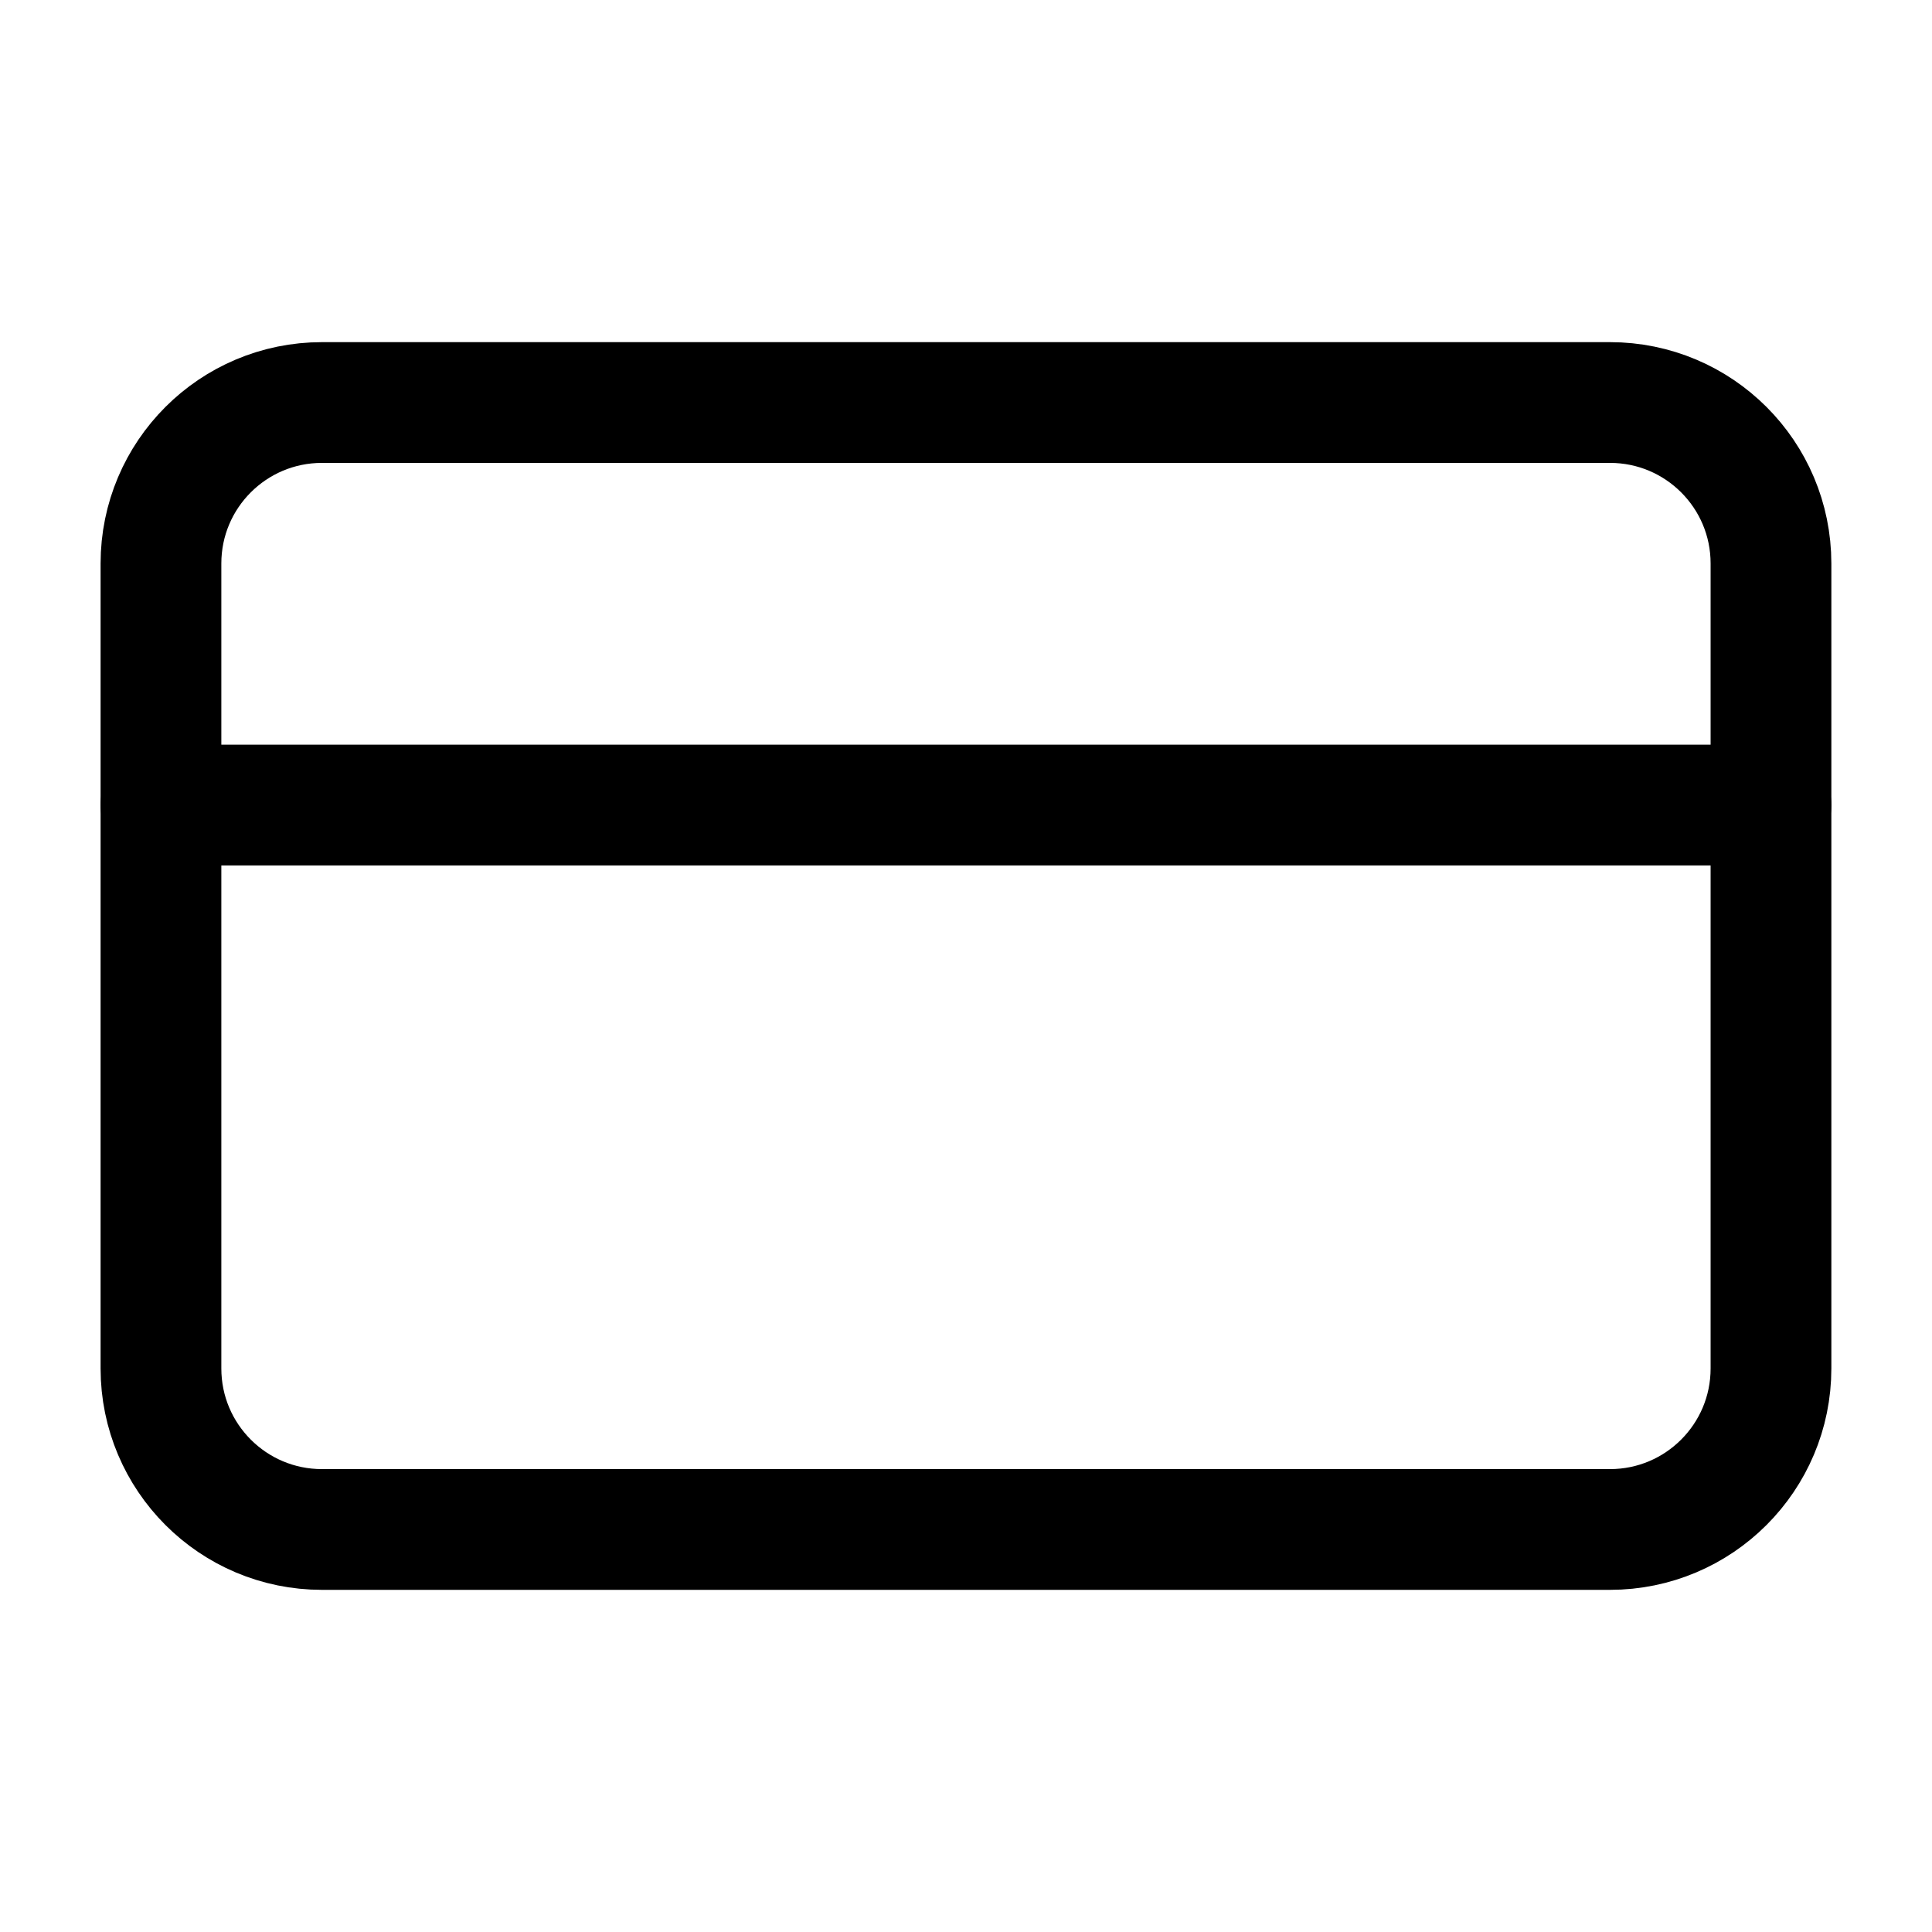
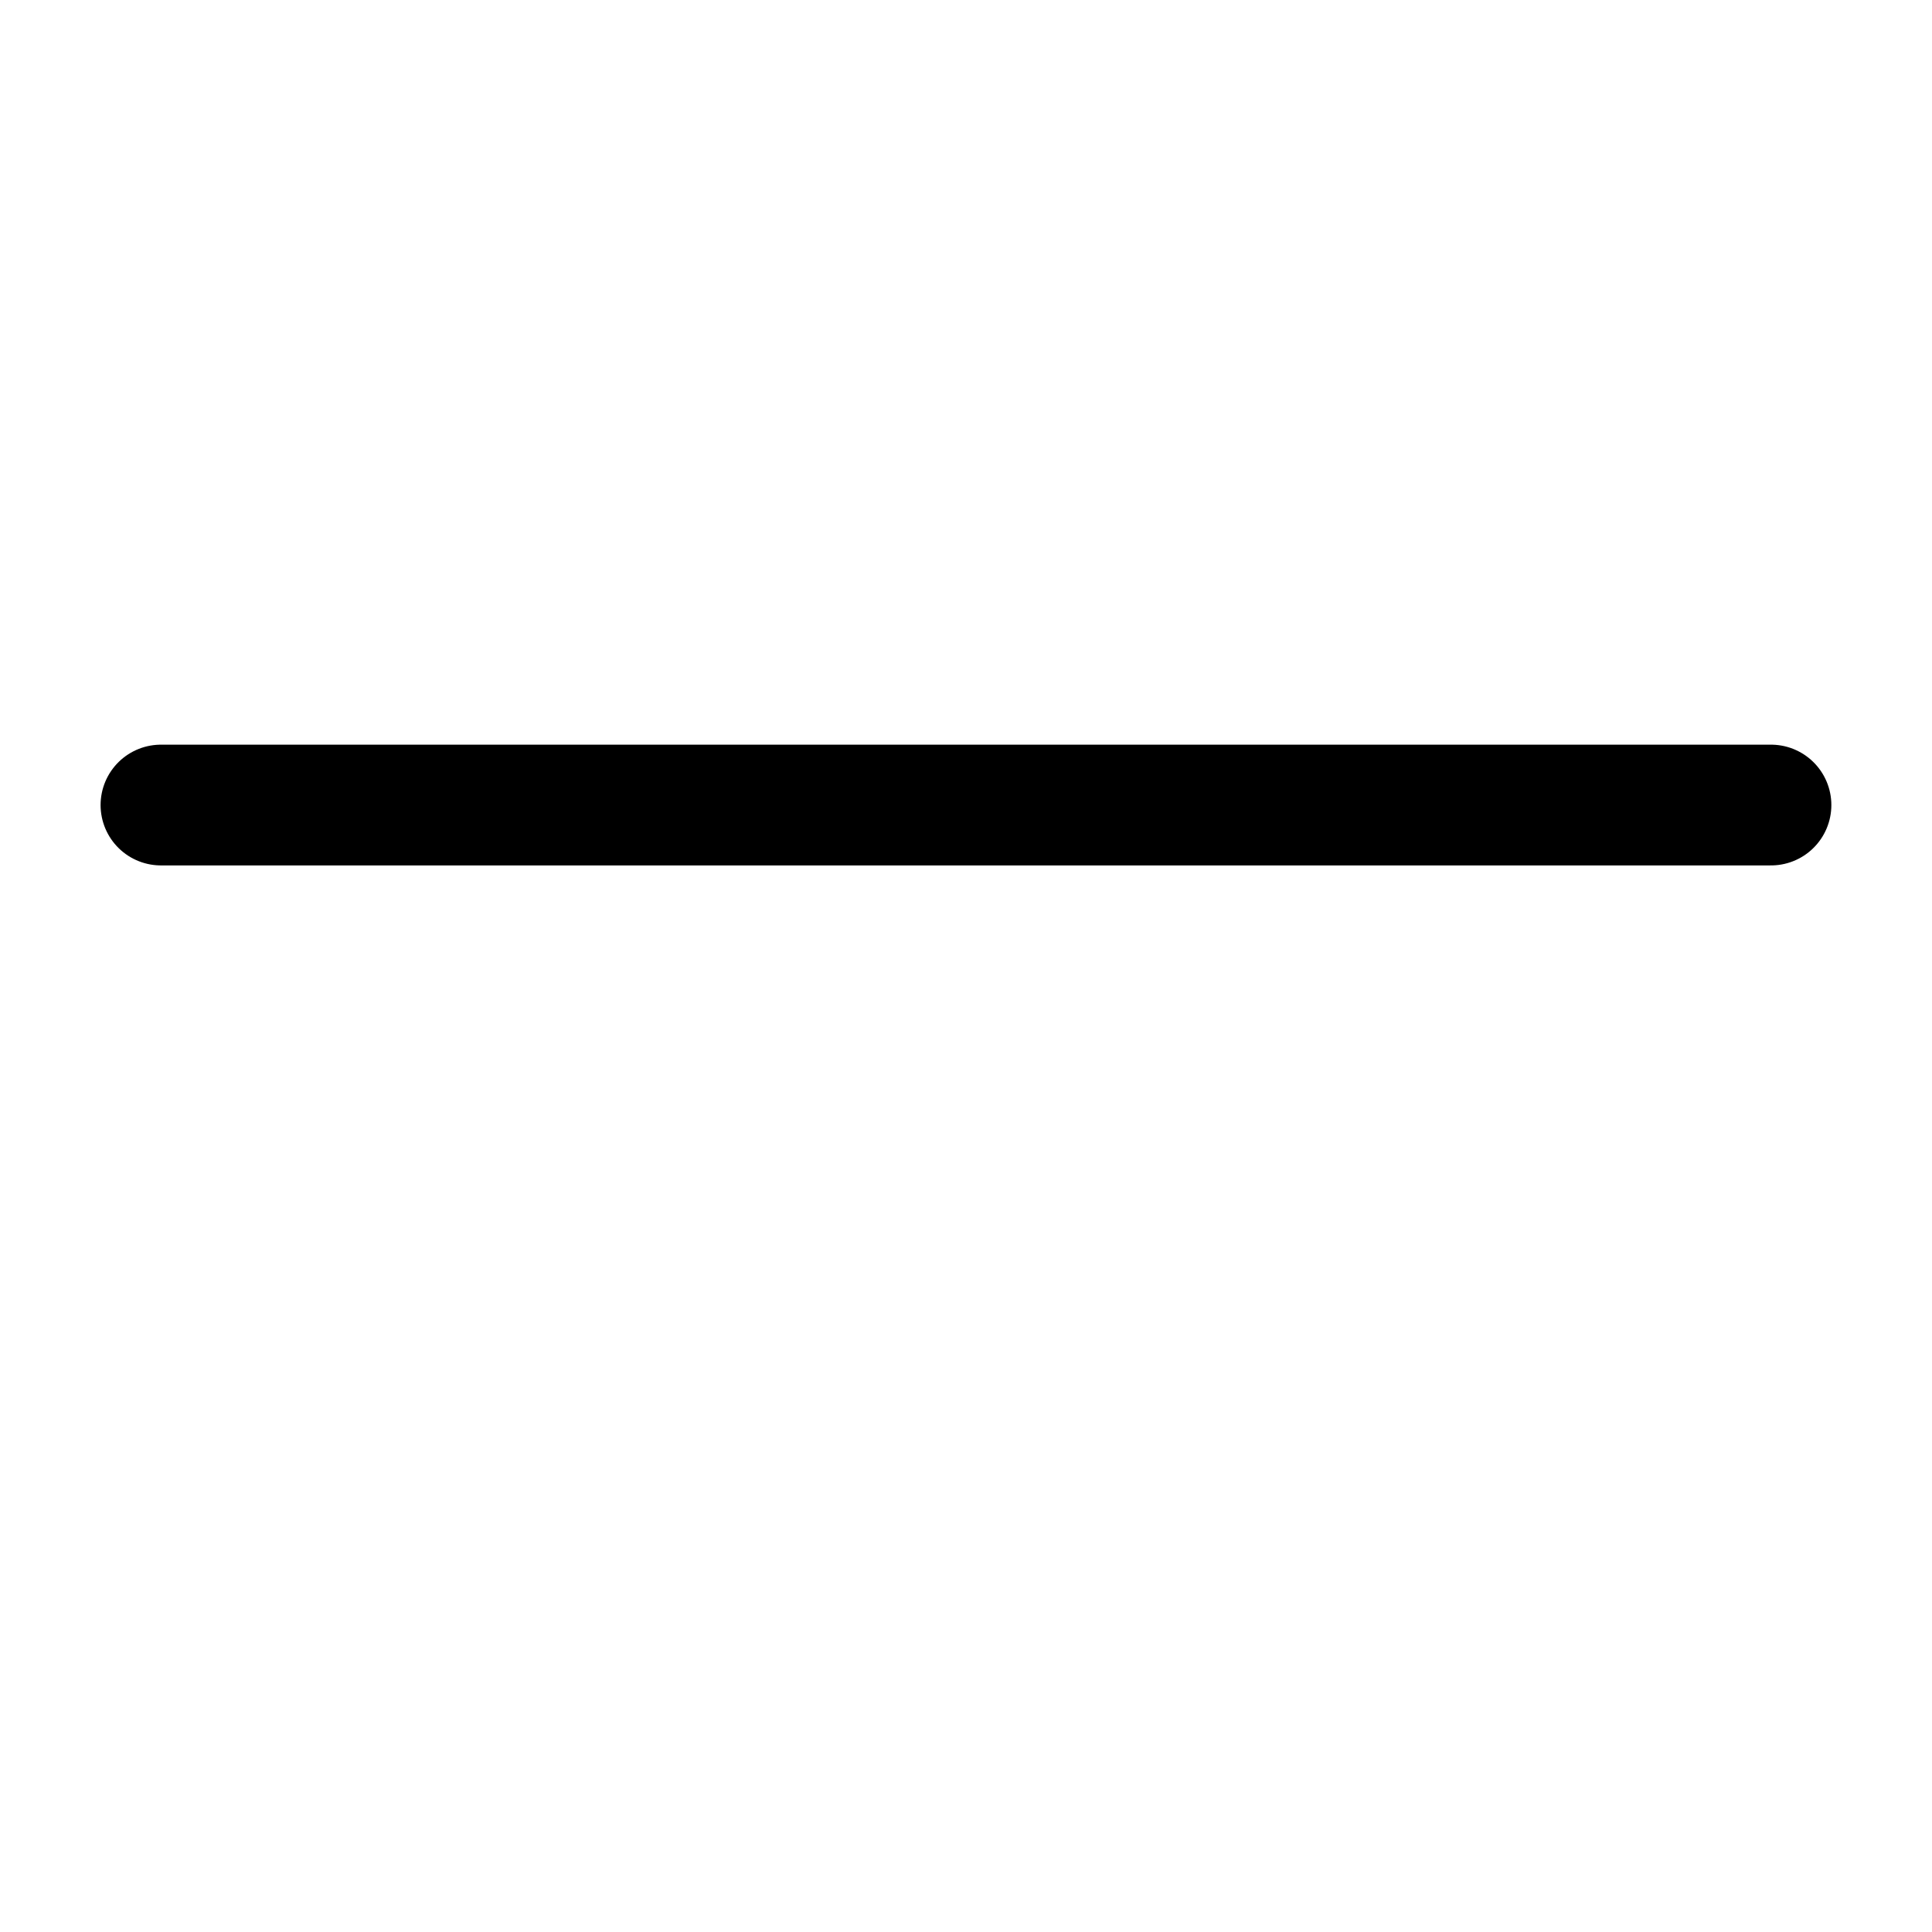
<svg xmlns="http://www.w3.org/2000/svg" width="32" height="32" viewBox="0 0 32 32" fill="none">
-   <path d="M26.666 6.667H5.333C3.86 6.667 2.666 7.86 2.666 9.333V22.666C2.666 24.139 3.86 25.333 5.333 25.333H26.666C28.139 25.333 29.333 24.139 29.333 22.666V9.333C29.333 7.86 28.139 6.667 26.666 6.667Z" stroke="black" stroke-width="2" stroke-linecap="round" stroke-linejoin="round" />
  <path d="M2.666 13.334H29.333" stroke="black" stroke-width="2" stroke-linecap="round" stroke-linejoin="round" />
</svg>